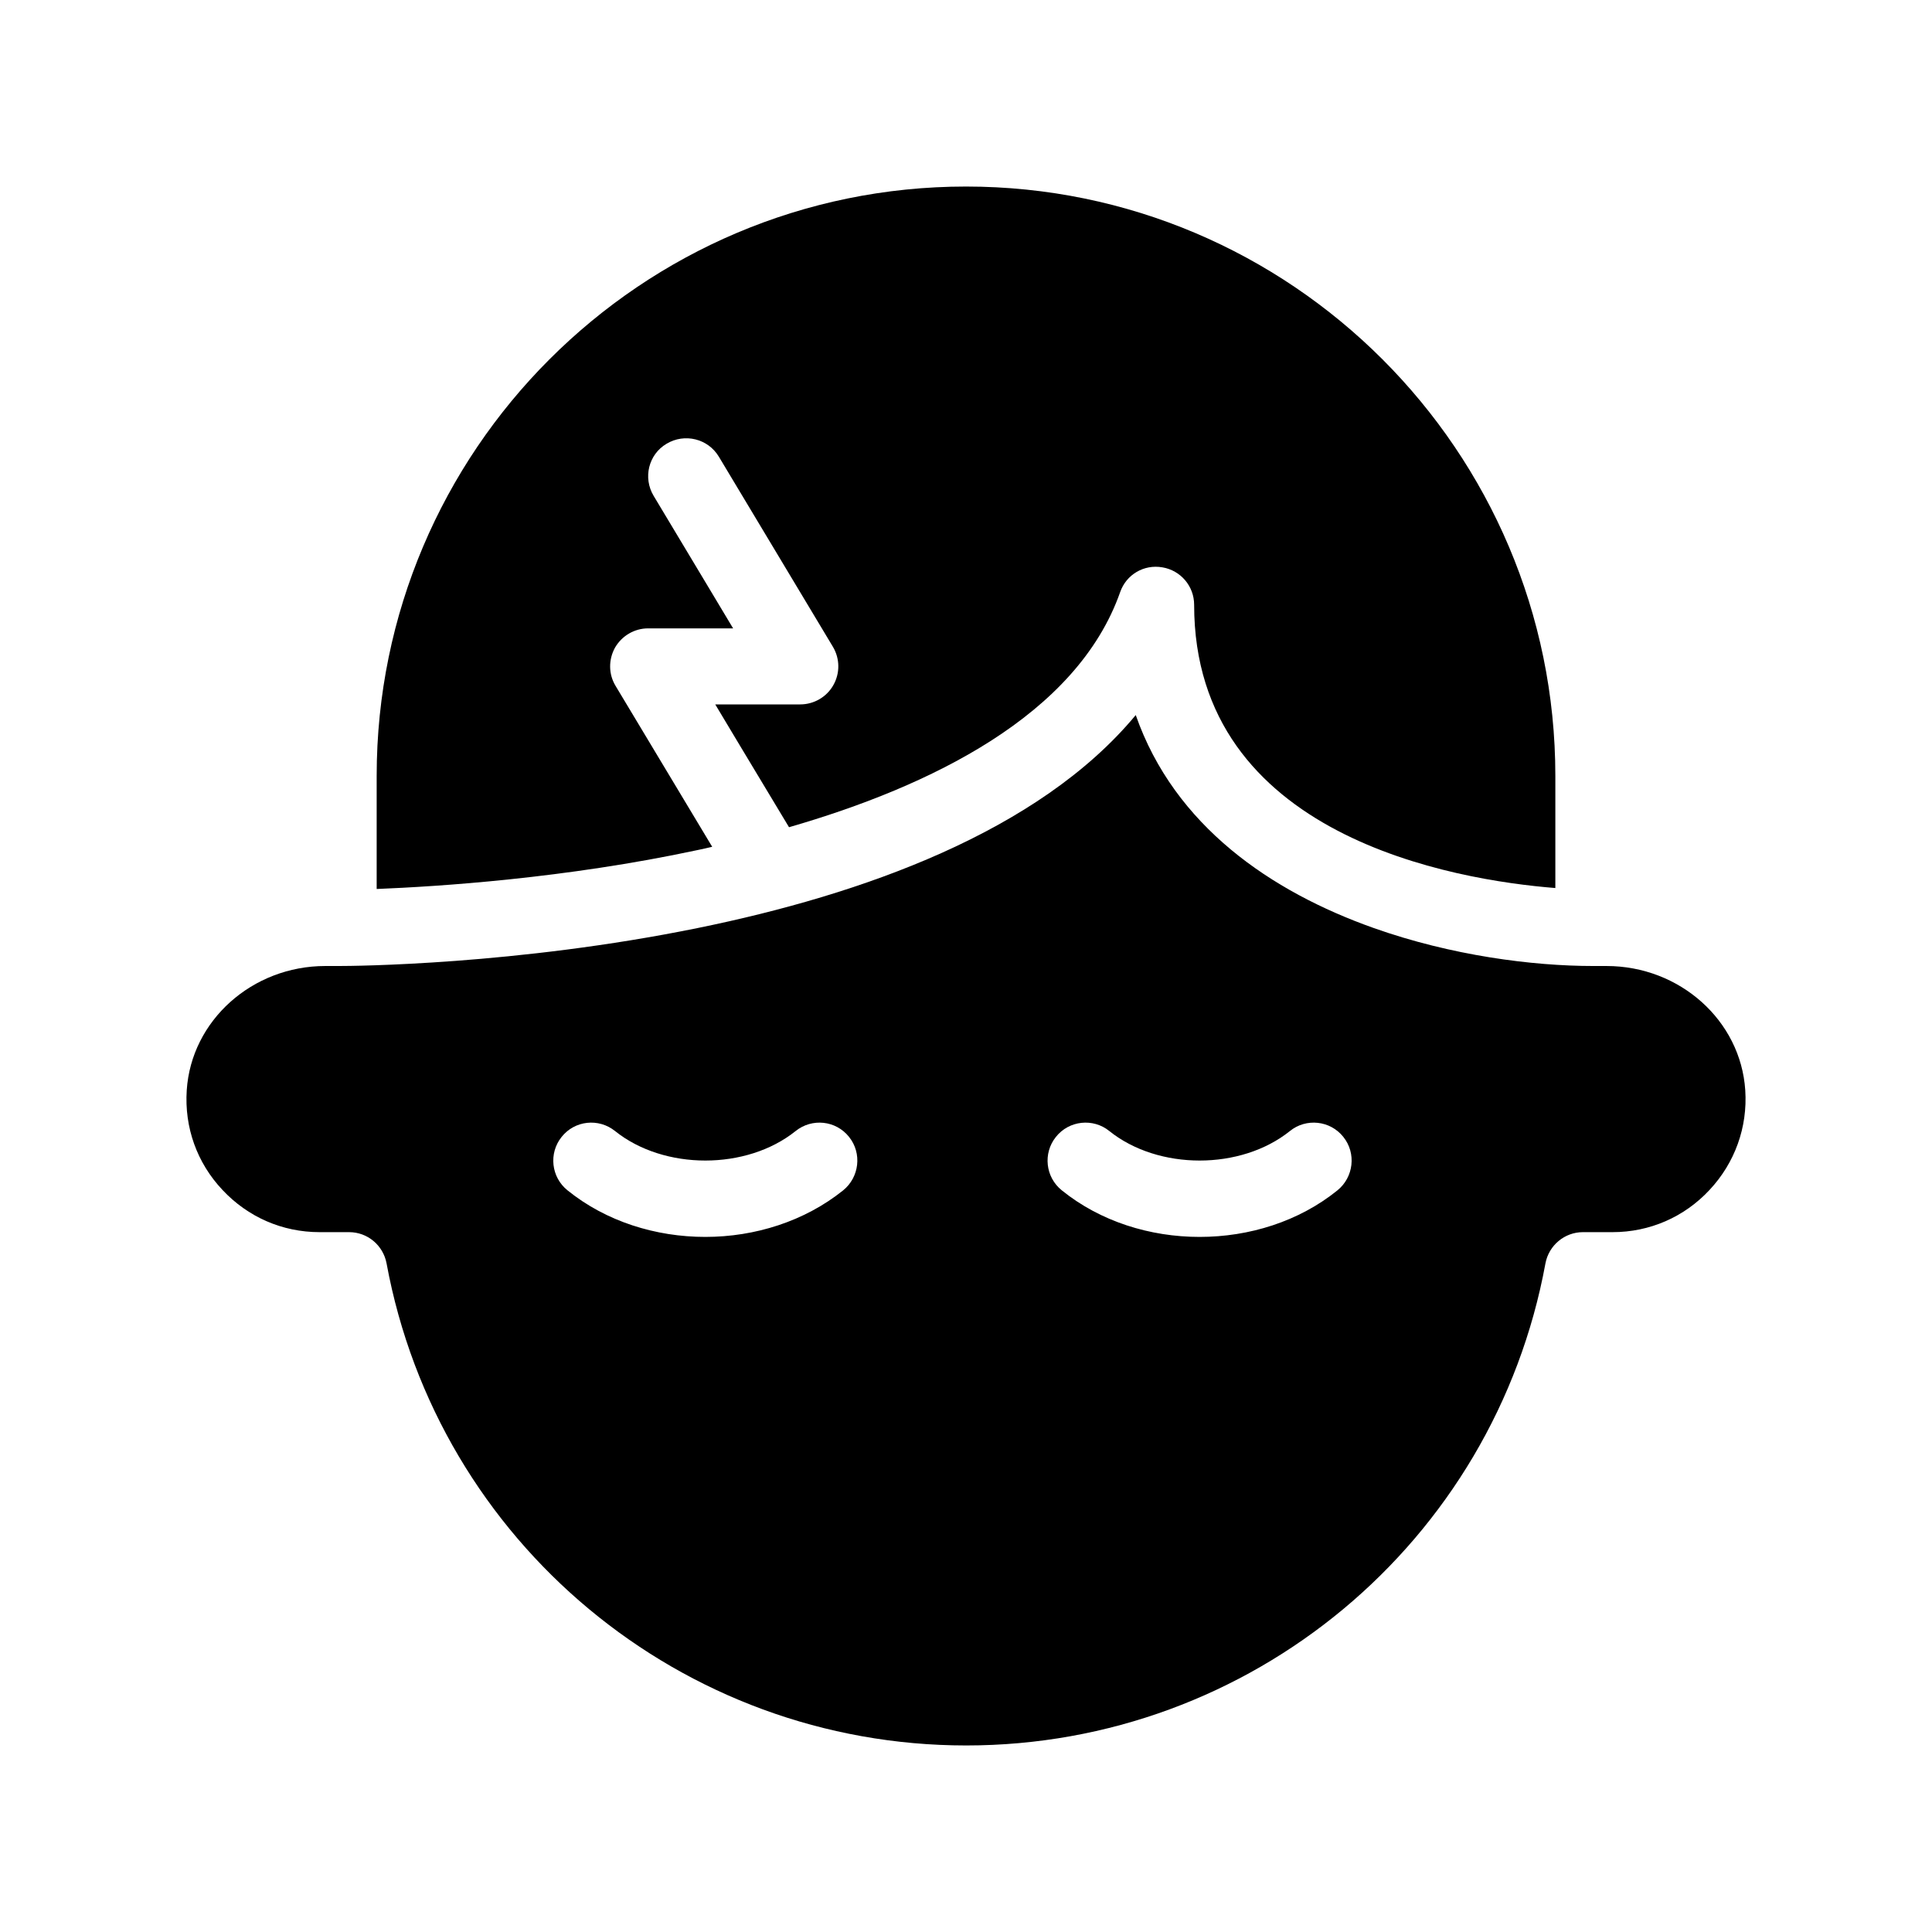
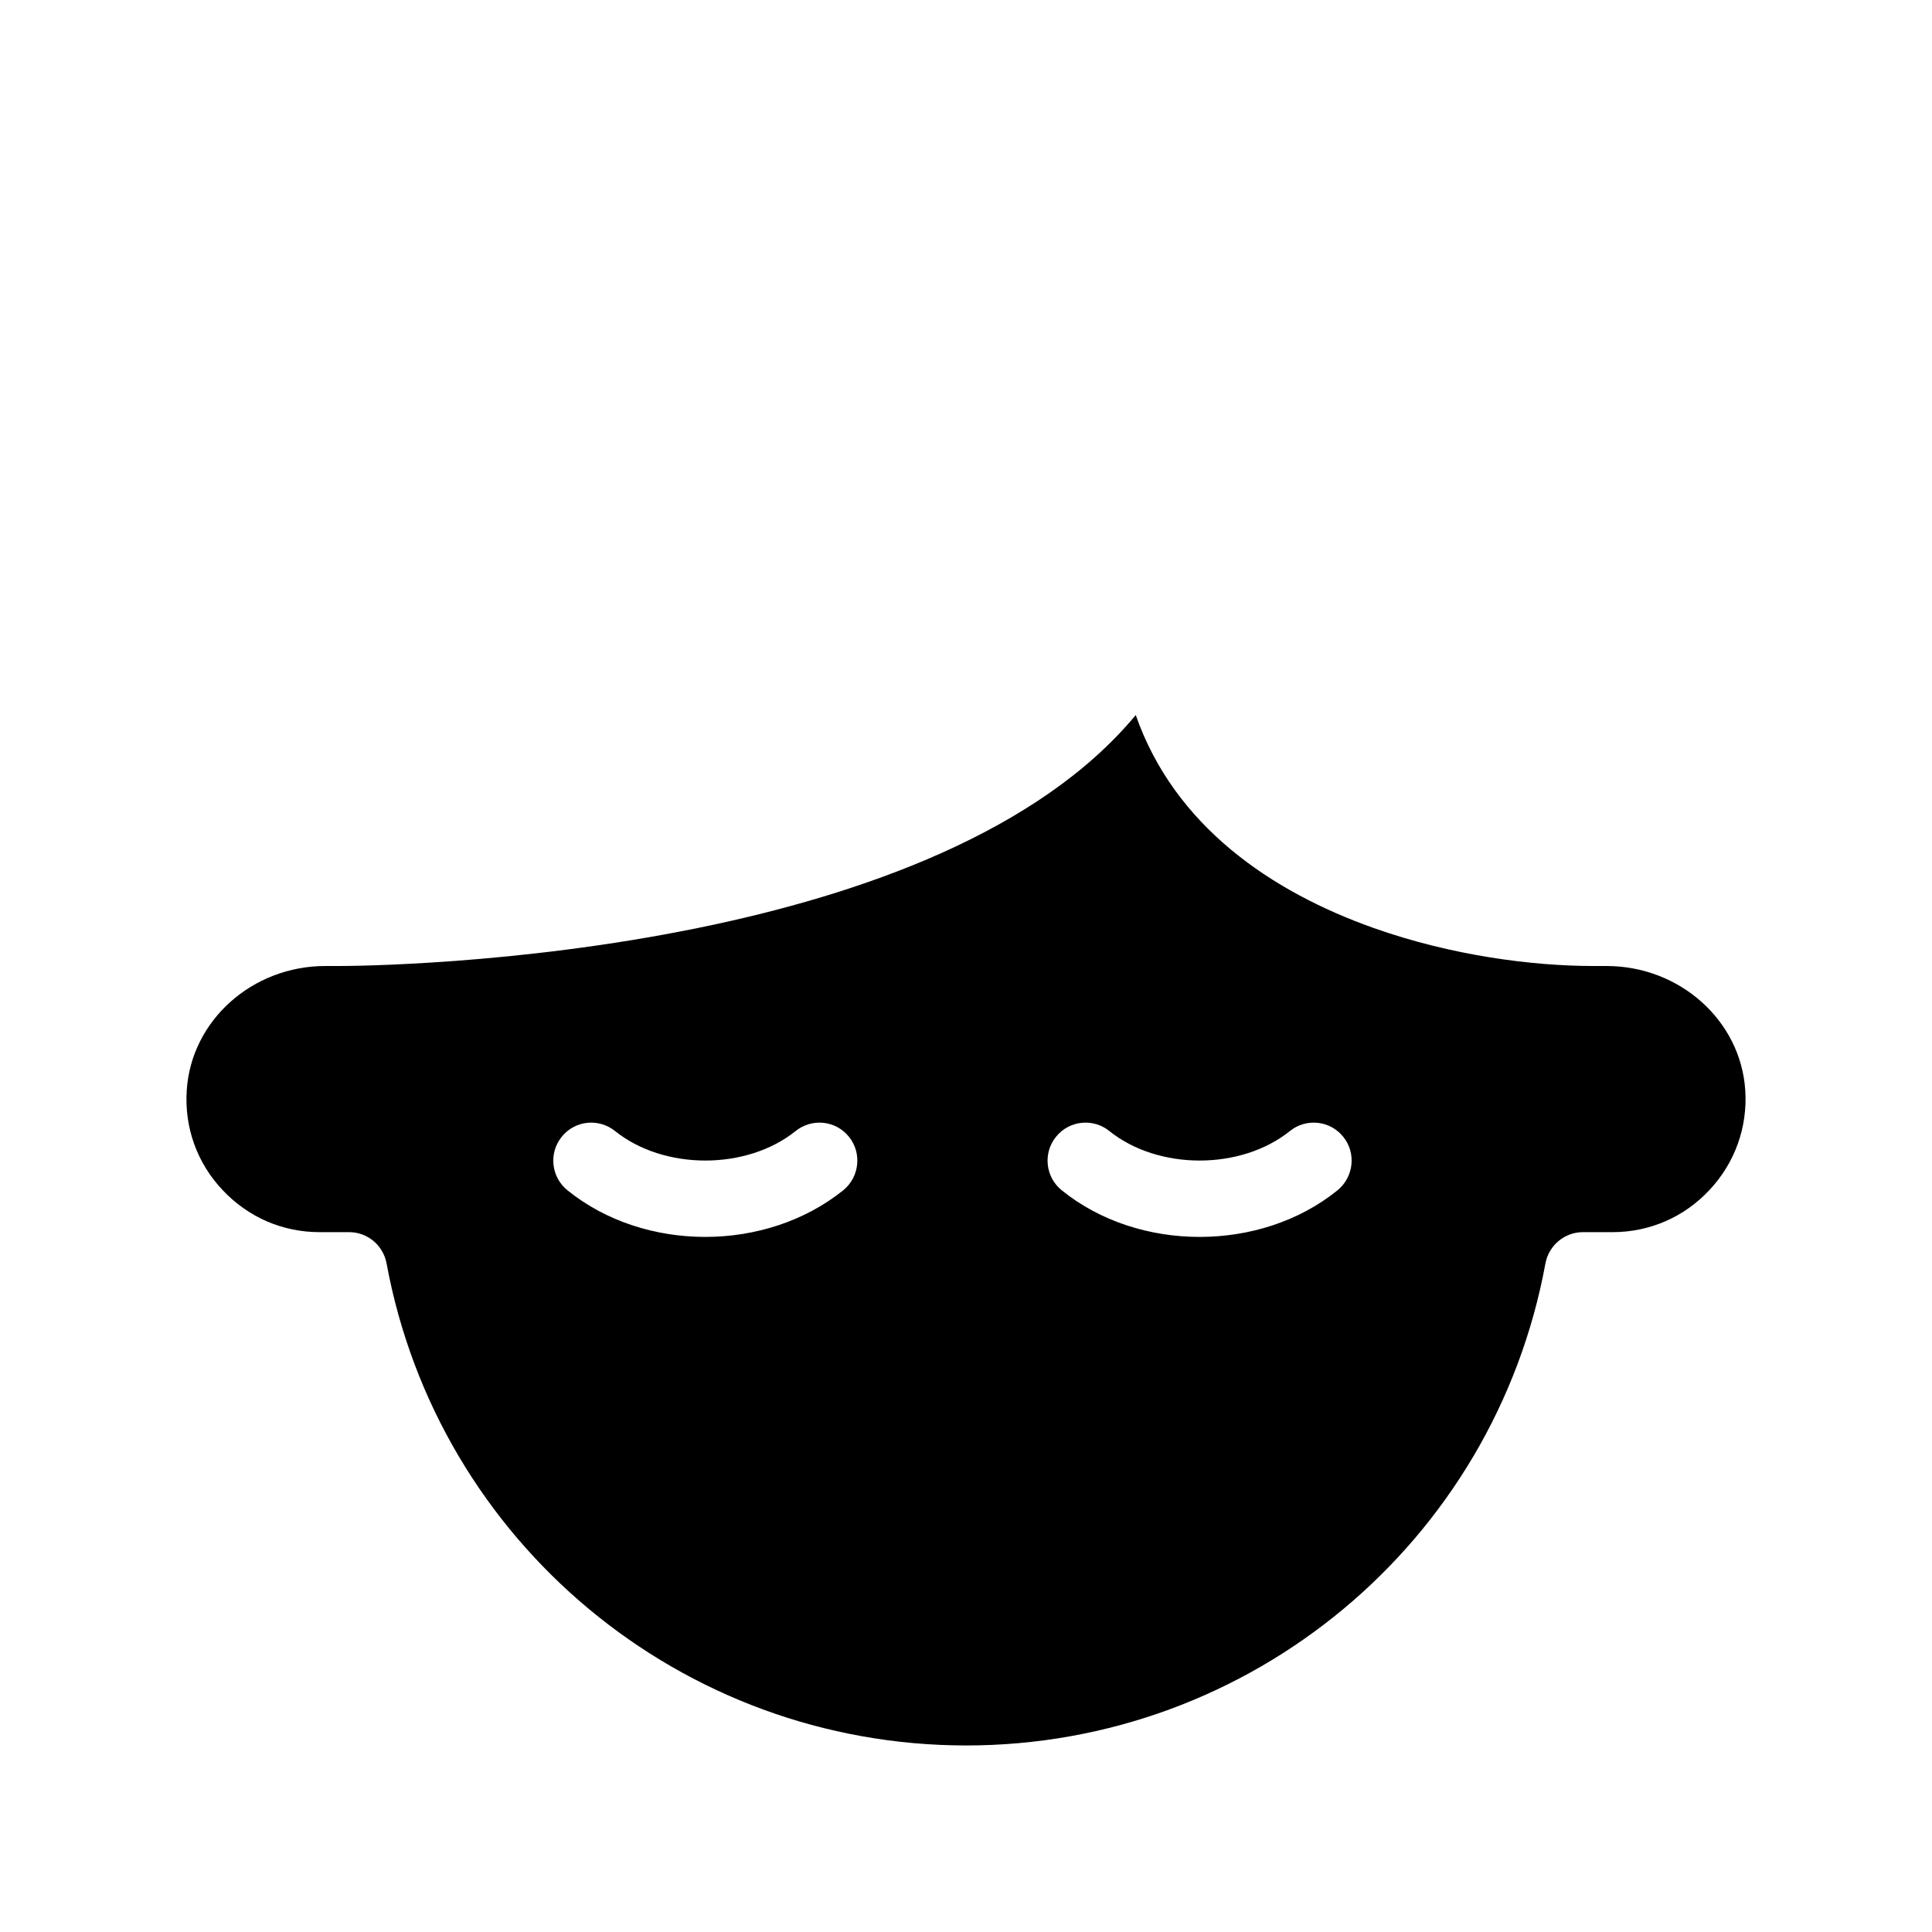
<svg xmlns="http://www.w3.org/2000/svg" fill="#000000" width="800px" height="800px" version="1.1" viewBox="144 144 512 512">
  <g>
    <path d="m606.51 432.9c-1.211-18.438-17.332-32.898-36.777-32.898h-3.481c-16.172 0-37.633-2.769-58.242-10.078-27.105-9.621-52.75-27.004-63.027-56.426-25.742 31.035-72.746 47.609-116.02 56.426-48.164 9.824-91.492 10.078-95.219 10.078h-3.527c-19.398 0-35.52 14.461-36.727 32.898-0.656 9.875 2.719 19.297 9.473 26.449 6.75 7.203 15.867 11.184 25.742 11.184h7.809c4.887 0 9.02 3.477 9.926 8.262 13.652 74.012 78.242 127.77 153.61 127.77 75.371 0 139.91-53.758 153.51-127.77 0.906-4.785 5.09-8.262 9.926-8.262h7.859c9.824 0 18.992-3.981 25.695-11.184 6.695-7.156 10.121-16.574 9.469-26.449zm-239.06 26.551c-10.227 8.211-23.375 12.344-36.527 12.344-13.148 0-26.301-4.082-36.527-12.344-4.332-3.477-5.039-9.824-1.562-14.156 3.477-4.383 9.824-5.039 14.156-1.562 13 10.43 34.863 10.43 47.863 0 4.332-3.477 10.68-2.82 14.156 1.562 3.481 4.332 2.723 10.68-1.559 14.156zm130.99 0c-10.227 8.262-23.375 12.344-36.527 12.344-13.148 0-26.301-4.082-36.527-12.344-4.332-3.477-5.039-9.824-1.562-14.156 3.477-4.383 9.875-5.039 14.156-1.562 13 10.43 34.863 10.43 47.863 0 4.281-3.477 10.68-2.82 14.156 1.562 3.481 4.332 2.727 10.68-1.559 14.156z" />
-     <path d="m332.74 368.41-25.594-42.621c-1.914-3.125-1.914-7.004-0.152-10.176 1.812-3.125 5.141-5.09 8.766-5.09h22.52l-6.551-10.934-14.508-24.184c-2.871-4.785-1.359-10.984 3.426-13.805 4.785-2.871 10.984-1.359 13.855 3.426l30.23 50.383c1.863 3.125 1.914 7.004 0.102 10.176-1.762 3.125-5.141 5.09-8.766 5.09h-22.52l6.551 10.934 13 21.613c37.484-10.832 76.277-29.676 87.762-62.32 1.613-4.637 6.297-7.406 11.184-6.551 4.836 0.805 8.414 4.984 8.414 9.922 0 61.516 69.172 72.953 95.723 75.066v-29.723c0-86.102-70.082-156.18-156.18-156.18-86.152 0-156.18 70.078-156.18 156.18v29.977c16.172-0.656 49.828-2.769 85.094-10.328 1.262-0.25 2.519-0.555 3.828-0.855z" />
  </g>
</svg>